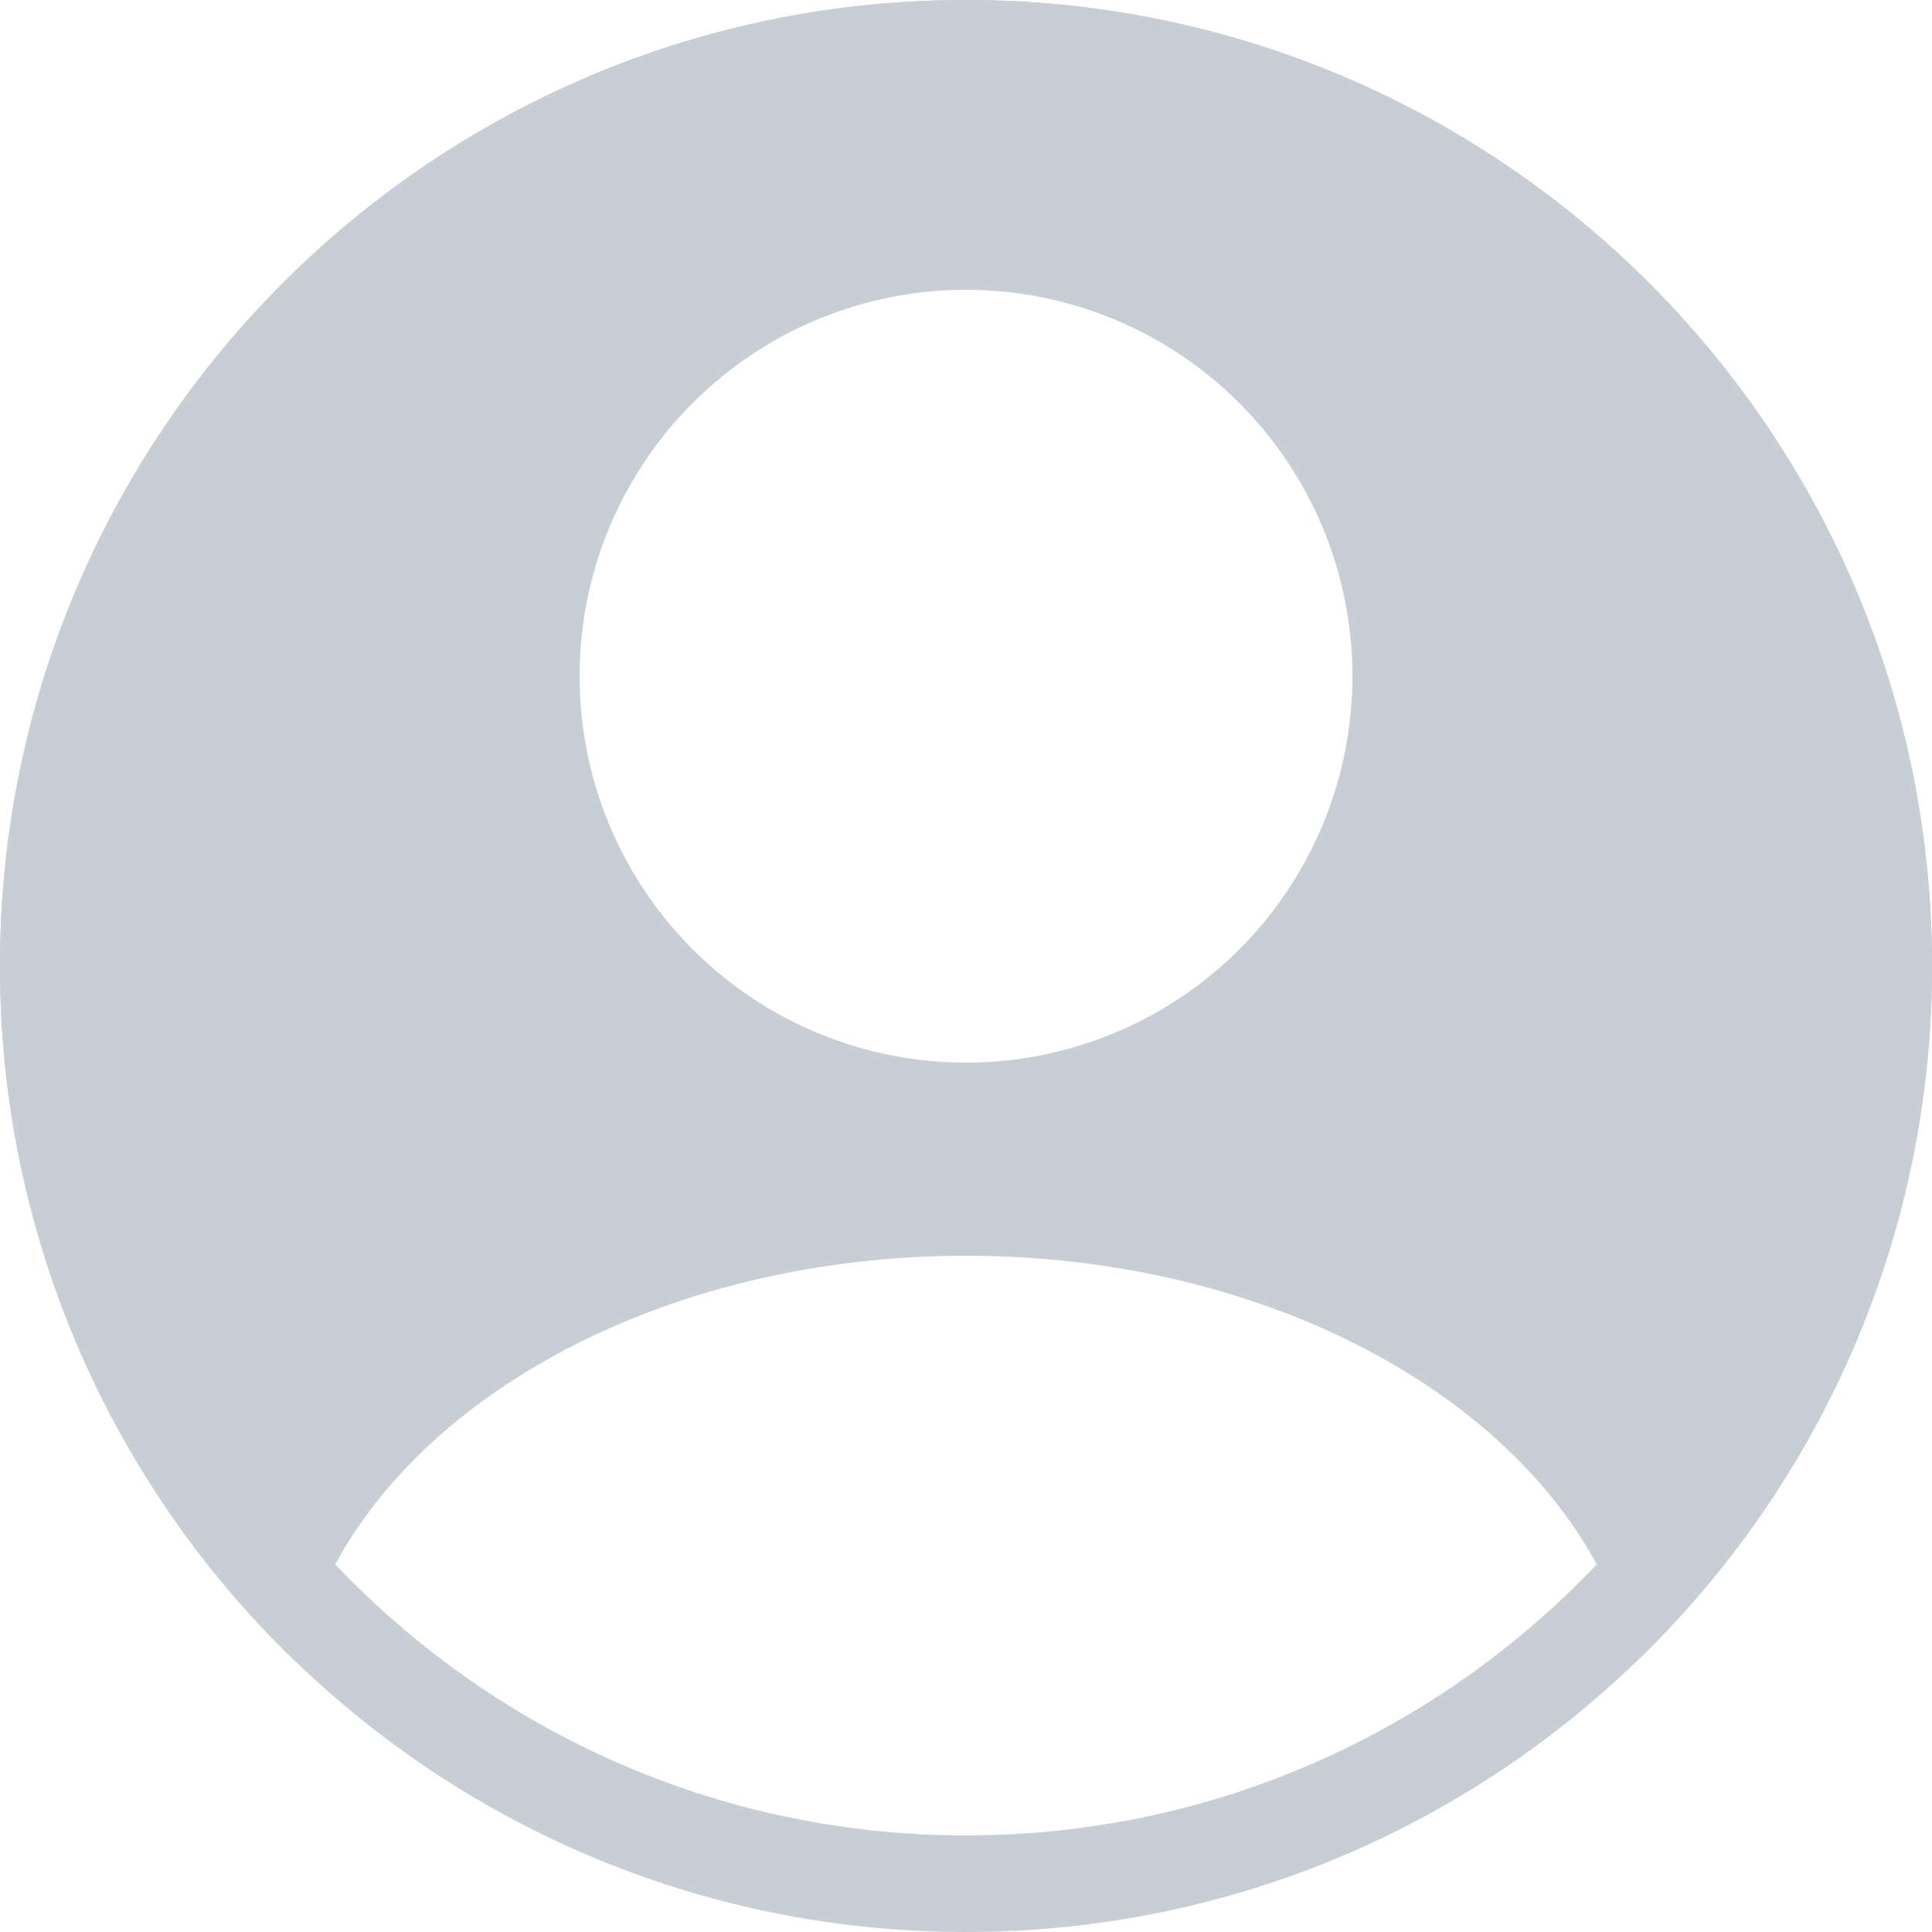
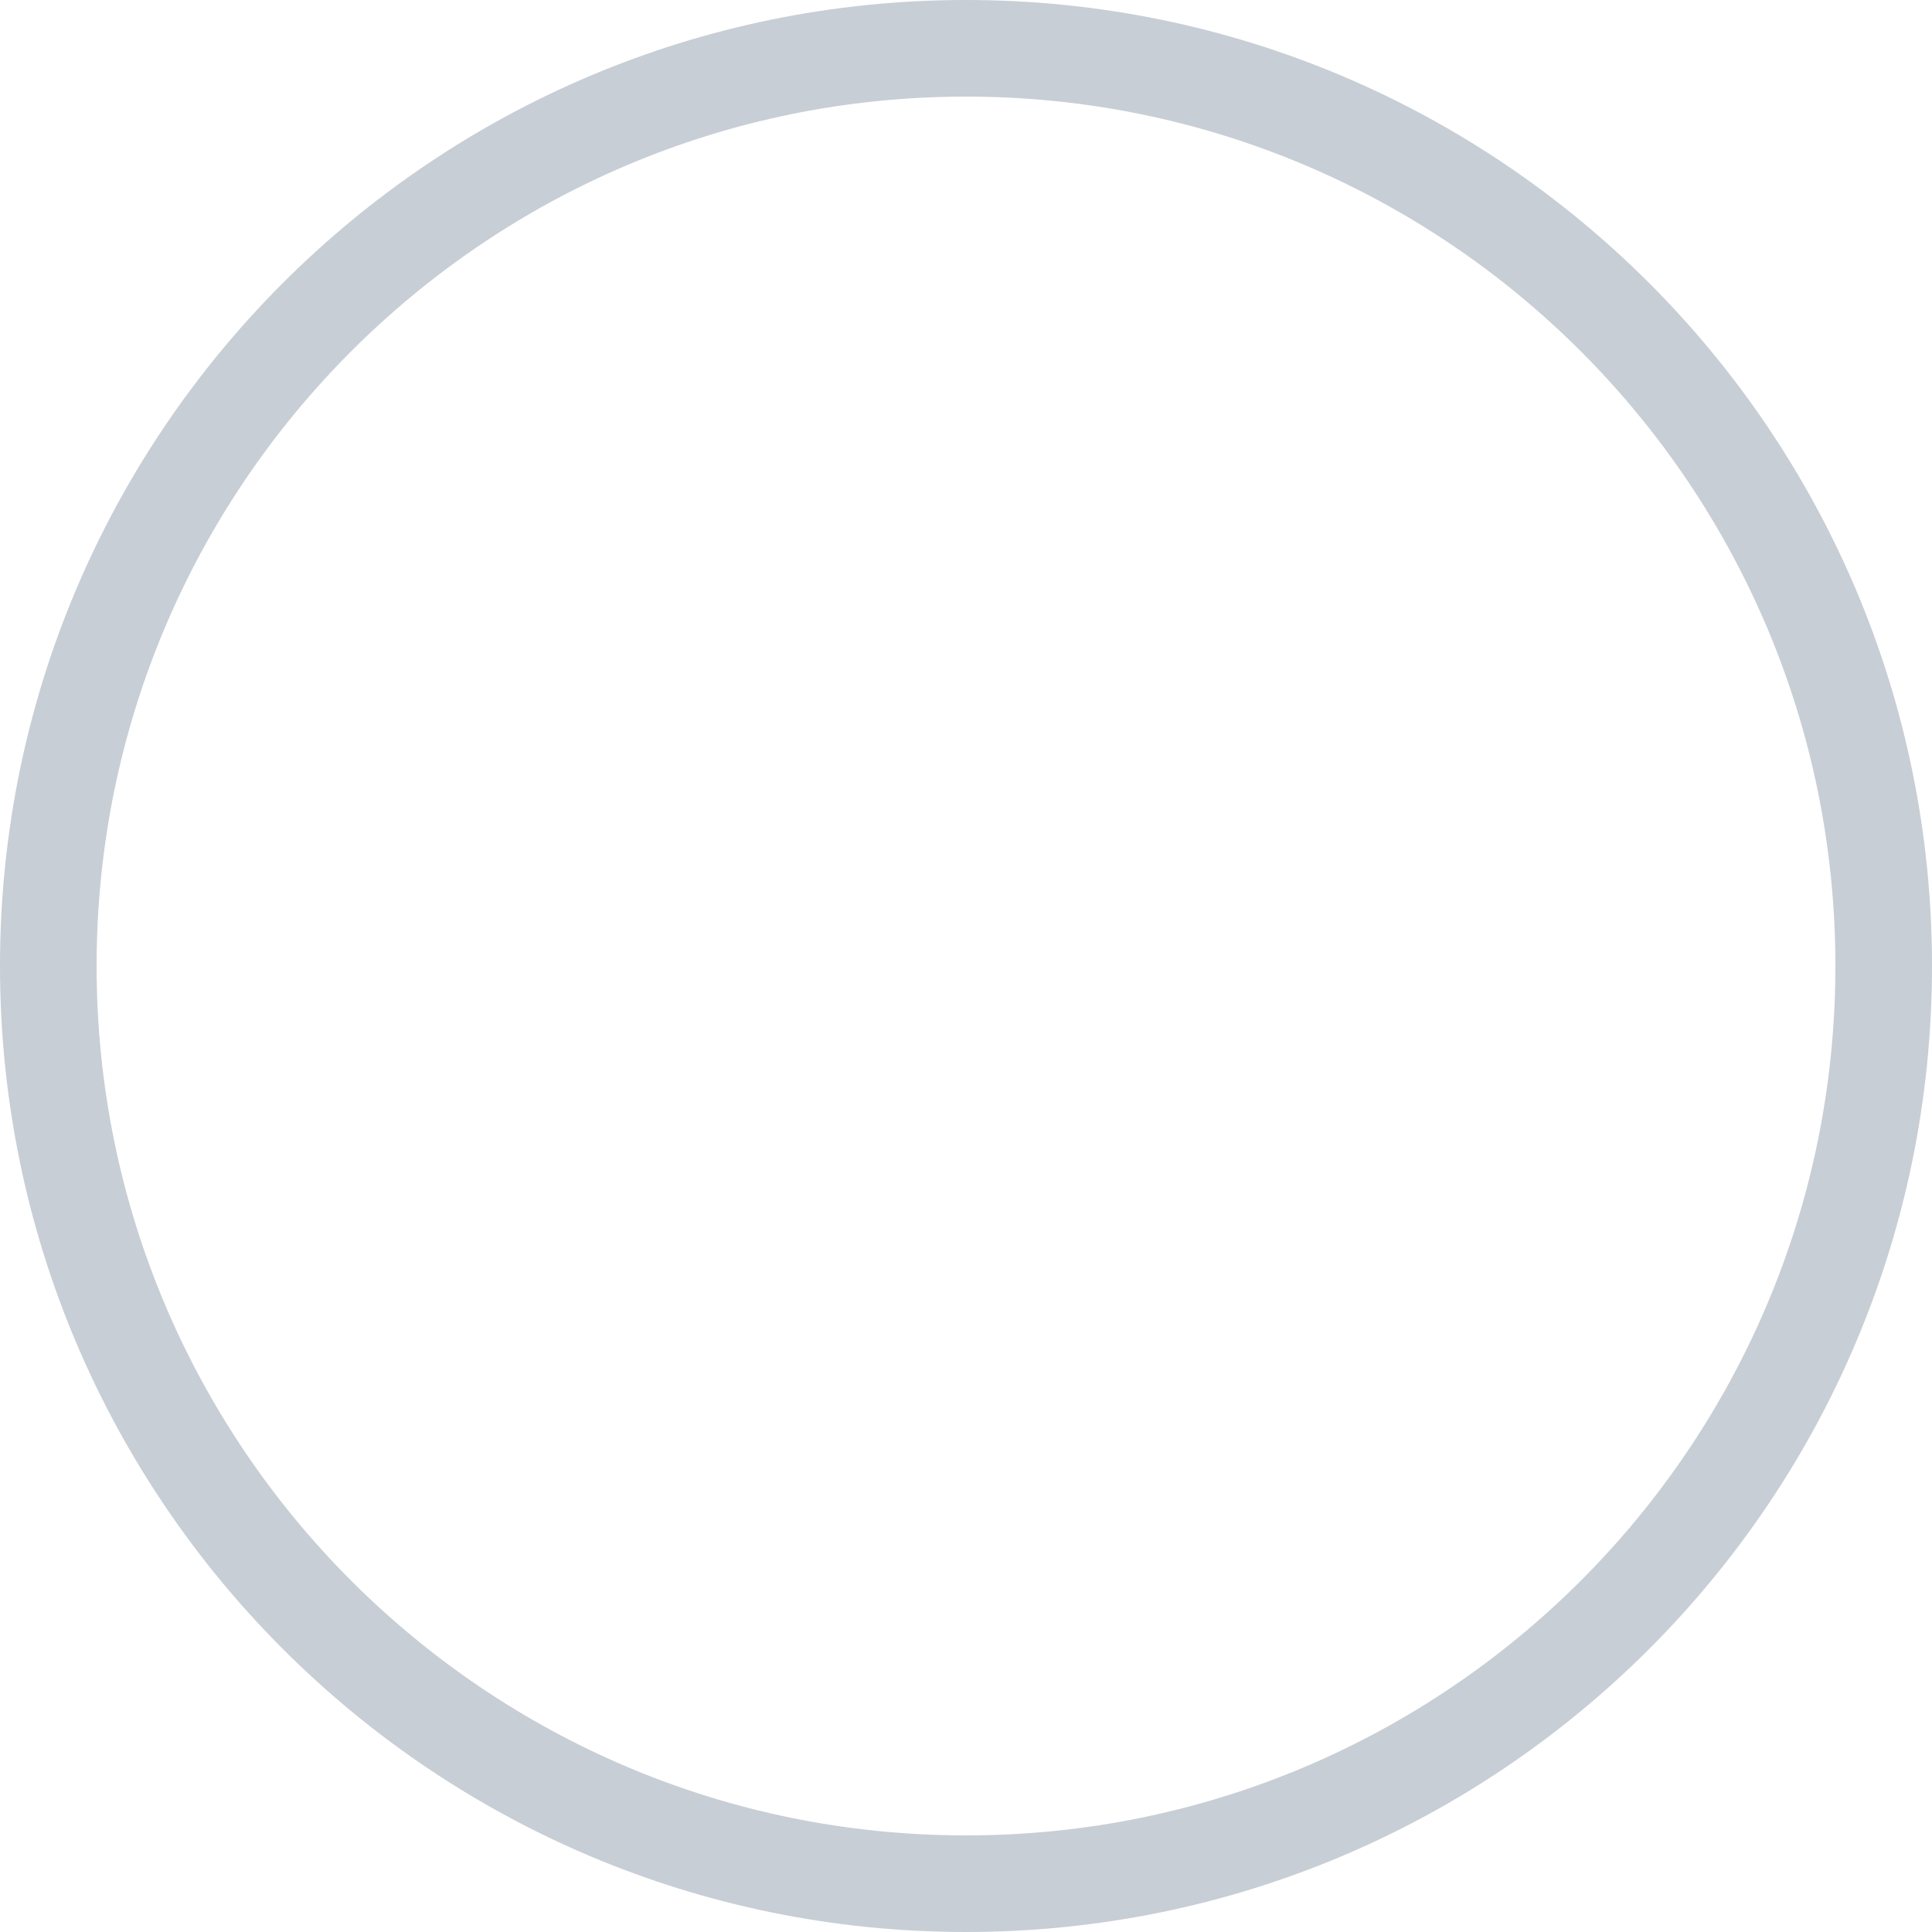
<svg xmlns="http://www.w3.org/2000/svg" version="1.1" id="Capa_1" x="0px" y="0px" width="32" height="32" viewBox="0 0 32 32" fill="none" xml:space="preserve">
-   <path fill-rule="evenodd" clip-rule="evenodd" d="M32 16c0 4.543-1.894 8.644-4.934 11.557C26.229 23.729 21.593 20.8 16 20.8c-5.594 0-10.23 2.929-11.066 6.757A15.954 15.954 0 0 1 0 16C0 7.163 7.163 0 16 0s16 7.163 16 16Zm-16 1.6a6.4 6.4 0 1 0 0-12.8 6.4 6.4 0 0 0 0 12.8Z" fill="#C8CED5" />
  <path fill-rule="evenodd" clip-rule="evenodd" d="M16 30.4c7.953 0 14.4-6.447 14.4-14.4S23.953 1.6 16 1.6 1.6 8.047 1.6 16 8.047 30.4 16 30.4Zm0 1.6c8.837 0 16-7.163 16-16S24.837 0 16 0 0 7.163 0 16s7.163 16 16 16Z" fill="#C8CED5" />
</svg>